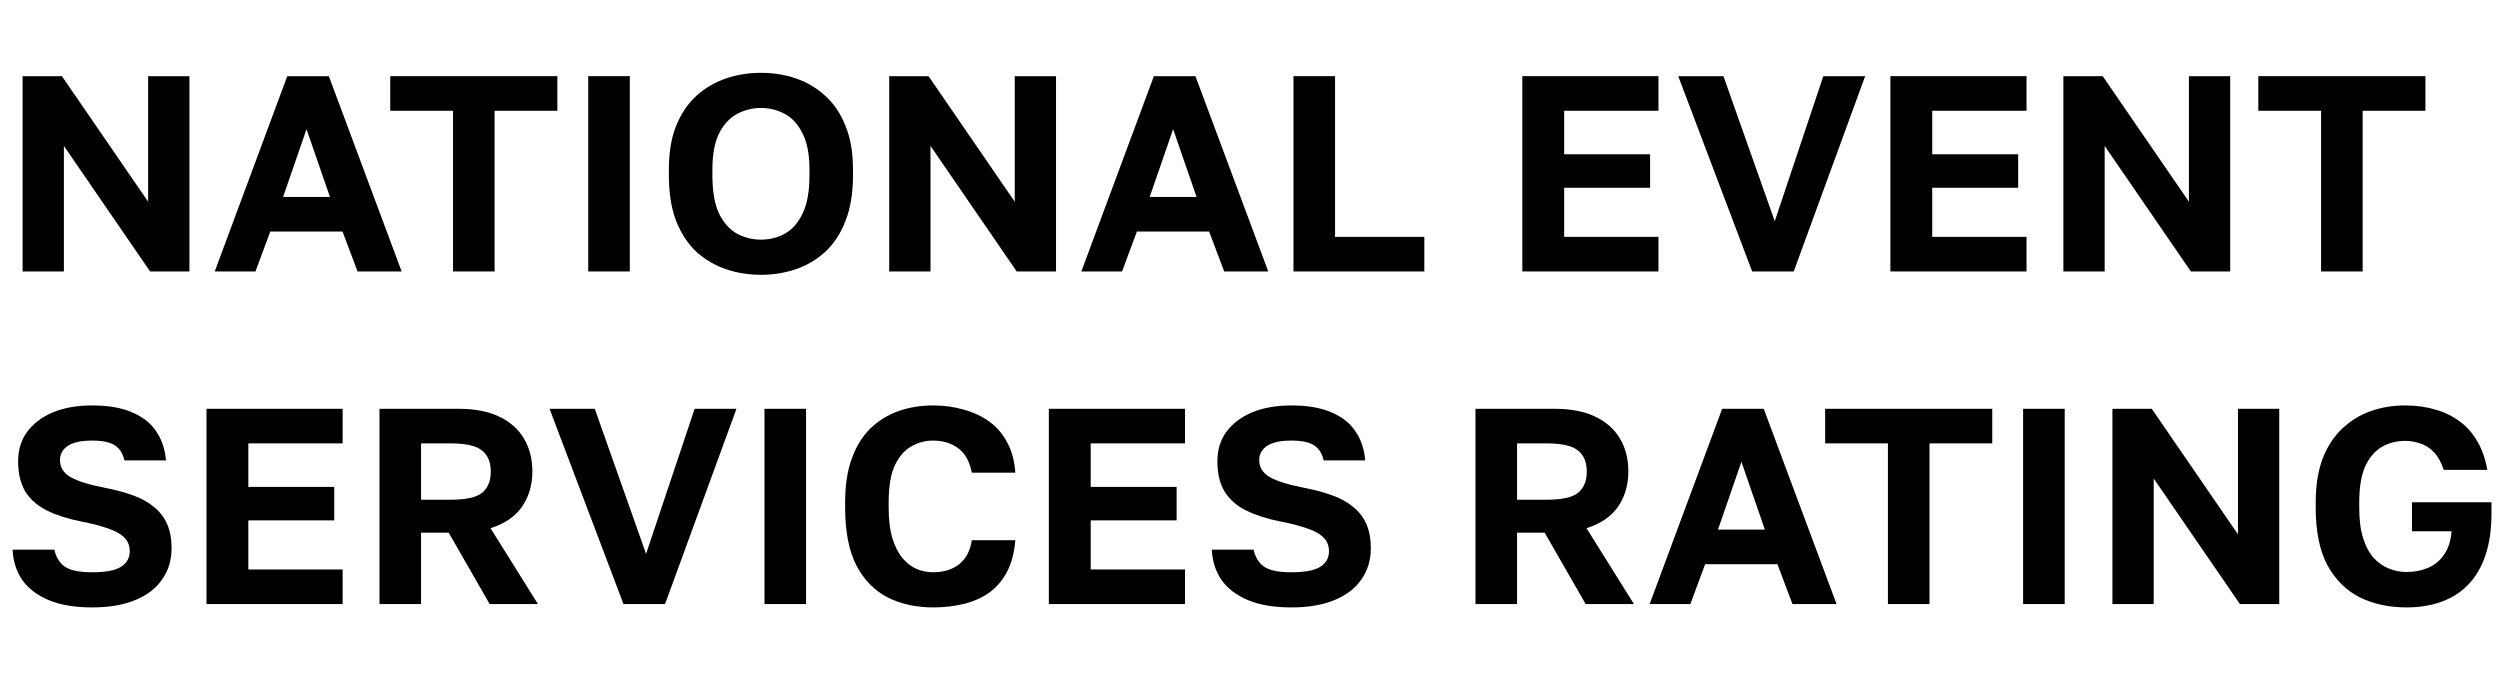
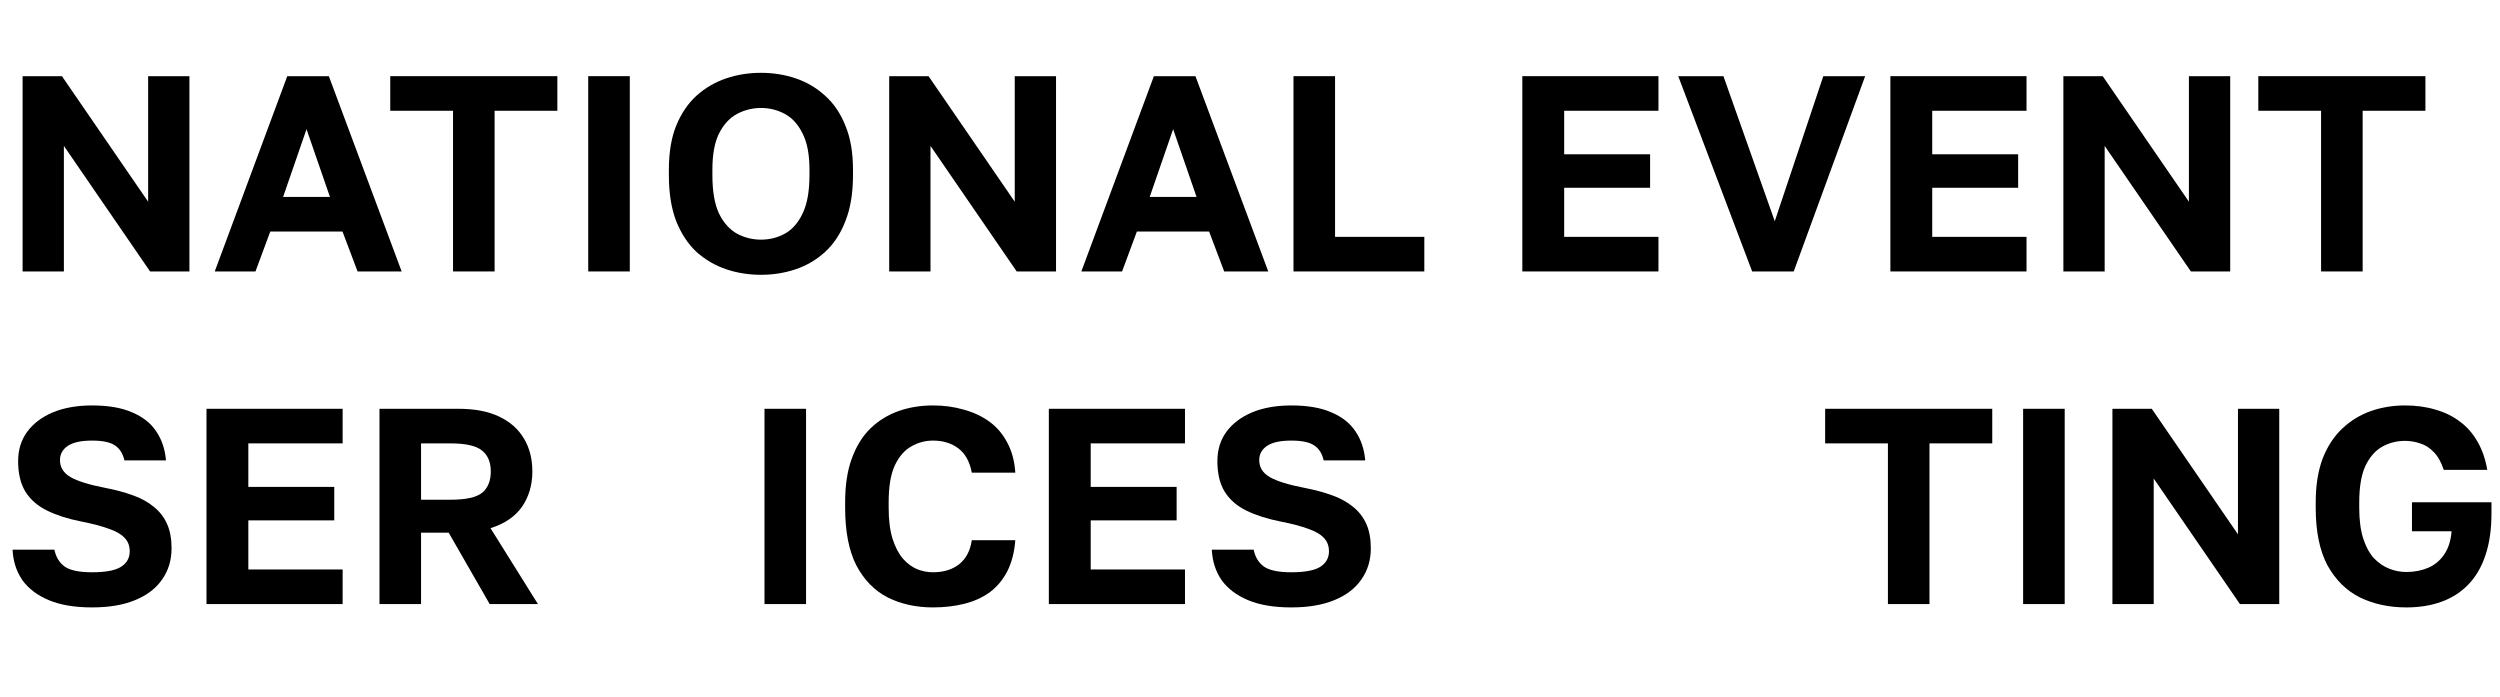
<svg xmlns="http://www.w3.org/2000/svg" width="233" height="65" viewBox="0 0 233 65" fill="none">
  <path d="M2.106 25.299V7.099H5.772L13.806 18.799V7.099H17.654V25.299H13.988L5.954 13.599V25.299H2.106Z" fill="black" style="fill:black;fill-opacity:1;" />
  <path d="M20.014 25.299L26.774 7.099H30.648L37.434 25.299H33.326L31.922 21.581H25.188L23.81 25.299H20.014ZM26.384 18.357H30.752L28.568 12.039L26.384 18.357Z" fill="black" style="fill:black;fill-opacity:1;" />
  <path d="M42.222 25.299V10.323H36.372V7.099H51.946V10.323H46.096V25.299H42.222Z" fill="black" style="fill:black;fill-opacity:1;" />
  <path d="M54.823 25.299V7.099H58.697V25.299H54.823Z" fill="black" style="fill:black;fill-opacity:1;" />
  <path d="M70.919 25.611C69.775 25.611 68.692 25.438 67.669 25.091C66.646 24.744 65.728 24.207 64.913 23.479C64.116 22.734 63.483 21.772 63.015 20.593C62.564 19.414 62.339 17.993 62.339 16.329V15.809C62.339 14.214 62.564 12.854 63.015 11.727C63.483 10.583 64.116 9.647 64.913 8.919C65.728 8.191 66.646 7.654 67.669 7.307C68.692 6.96 69.775 6.787 70.919 6.787C72.063 6.787 73.146 6.96 74.169 7.307C75.192 7.654 76.102 8.191 76.899 8.919C77.714 9.647 78.346 10.583 78.797 11.727C79.265 12.854 79.499 14.214 79.499 15.809V16.329C79.499 17.993 79.265 19.414 78.797 20.593C78.346 21.772 77.714 22.734 76.899 23.479C76.102 24.207 75.192 24.744 74.169 25.091C73.146 25.438 72.063 25.611 70.919 25.611ZM70.919 22.335C71.716 22.335 72.453 22.153 73.129 21.789C73.822 21.408 74.377 20.784 74.793 19.917C75.226 19.033 75.443 17.837 75.443 16.329V15.809C75.443 14.388 75.226 13.261 74.793 12.429C74.377 11.58 73.822 10.973 73.129 10.609C72.453 10.245 71.716 10.063 70.919 10.063C70.139 10.063 69.402 10.245 68.709 10.609C68.016 10.973 67.452 11.58 67.019 12.429C66.603 13.261 66.395 14.388 66.395 15.809V16.329C66.395 17.837 66.603 19.033 67.019 19.917C67.452 20.784 68.016 21.408 68.709 21.789C69.402 22.153 70.139 22.335 70.919 22.335Z" fill="black" style="fill:black;fill-opacity:1;" />
  <path d="M82.874 25.299V7.099H86.54L94.574 18.799V7.099H98.422V25.299H94.756L86.722 13.599V25.299H82.874Z" fill="black" style="fill:black;fill-opacity:1;" />
  <path d="M100.782 25.299L107.542 7.099H111.416L118.202 25.299H114.094L112.69 21.581H105.956L104.578 25.299H100.782ZM107.152 18.357H111.52L109.336 12.039L107.152 18.357Z" fill="black" style="fill:black;fill-opacity:1;" />
  <path d="M120.553 25.299V7.099H124.427V22.075H132.747V25.299H120.553Z" fill="black" style="fill:black;fill-opacity:1;" />
  <path d="M141.881 25.299V7.099H154.569V10.323H145.781V14.379H153.789V17.499H145.781V22.075H154.569V25.299H141.881Z" fill="black" style="fill:black;fill-opacity:1;" />
  <path d="M163.302 25.299L156.412 7.099H160.624L165.408 20.619L169.932 7.099H173.832L167.176 25.299H163.302Z" fill="black" style="fill:black;fill-opacity:1;" />
  <path d="M176.184 25.299V7.099H188.872V10.323H180.084V14.379H188.092V17.499H180.084V22.075H188.872V25.299H176.184Z" fill="black" style="fill:black;fill-opacity:1;" />
  <path d="M192.307 25.299V7.099H195.973L204.007 18.799V7.099H207.855V25.299H204.189L196.155 13.599V25.299H192.307Z" fill="black" style="fill:black;fill-opacity:1;" />
  <path d="M216.325 25.299V10.323H210.475V7.099H226.049V10.323H220.199V25.299H216.325Z" fill="black" style="fill:black;fill-opacity:1;" />
  <path d="M8.58 56.611C6.968 56.611 5.625 56.386 4.55 55.935C3.475 55.484 2.652 54.86 2.08 54.063C1.525 53.248 1.222 52.304 1.17 51.229H5.07C5.209 51.905 5.521 52.425 6.006 52.789C6.509 53.153 7.367 53.335 8.58 53.335C9.828 53.335 10.721 53.17 11.258 52.841C11.813 52.494 12.09 52.009 12.09 51.385C12.09 50.865 11.925 50.44 11.596 50.111C11.284 49.782 10.799 49.504 10.14 49.279C9.481 49.036 8.623 48.811 7.566 48.603C6.335 48.36 5.278 48.022 4.394 47.589C3.51 47.156 2.834 46.566 2.366 45.821C1.915 45.076 1.69 44.131 1.69 42.987C1.69 41.93 1.967 41.02 2.522 40.257C3.094 39.477 3.891 38.87 4.914 38.437C5.954 38.004 7.176 37.787 8.58 37.787C10.105 37.787 11.353 38.004 12.324 38.437C13.312 38.853 14.057 39.442 14.56 40.205C15.08 40.968 15.383 41.869 15.47 42.909H11.596C11.457 42.285 11.171 41.826 10.738 41.531C10.305 41.219 9.585 41.063 8.58 41.063C7.557 41.063 6.803 41.228 6.318 41.557C5.833 41.886 5.59 42.328 5.59 42.883C5.59 43.559 5.919 44.088 6.578 44.469C7.254 44.85 8.311 45.18 9.75 45.457C10.738 45.648 11.613 45.882 12.376 46.159C13.156 46.436 13.815 46.8 14.352 47.251C14.889 47.684 15.297 48.213 15.574 48.837C15.851 49.461 15.99 50.215 15.99 51.099C15.99 52.208 15.695 53.179 15.106 54.011C14.534 54.843 13.693 55.484 12.584 55.935C11.492 56.386 10.157 56.611 8.58 56.611Z" fill="black" style="fill:black;fill-opacity:1;" />
  <path d="M19.245 56.299V38.099H31.933V41.323H23.145V45.379H31.153V48.499H23.145V53.075H31.933V56.299H19.245Z" fill="black" style="fill:black;fill-opacity:1;" />
  <path d="M35.368 56.299V38.099H42.726C44.251 38.099 45.516 38.342 46.522 38.827C47.544 39.312 48.316 39.997 48.836 40.881C49.356 41.748 49.616 42.77 49.616 43.949C49.616 45.197 49.295 46.289 48.654 47.225C48.012 48.144 47.033 48.811 45.716 49.227L50.136 56.299H45.638L41.816 49.643H39.242V56.299H35.368ZM39.242 46.575H41.972C43.41 46.575 44.398 46.358 44.936 45.925C45.473 45.474 45.742 44.816 45.742 43.949C45.742 43.082 45.473 42.432 44.936 41.999C44.398 41.548 43.41 41.323 41.972 41.323H39.242V46.575Z" fill="black" style="fill:black;fill-opacity:1;" />
-   <path d="M58.109 56.299L51.219 38.099H55.431L60.215 51.619L64.739 38.099H68.639L61.983 56.299H58.109Z" fill="black" style="fill:black;fill-opacity:1;" />
  <path d="M71.251 56.299V38.099H75.125V56.299H71.251Z" fill="black" style="fill:black;fill-opacity:1;" />
  <path d="M86.957 56.611C85.379 56.611 83.967 56.299 82.719 55.675C81.488 55.034 80.517 54.037 79.807 52.685C79.114 51.316 78.767 49.53 78.767 47.329V46.809C78.767 45.214 78.975 43.854 79.391 42.727C79.807 41.583 80.388 40.647 81.133 39.919C81.895 39.191 82.771 38.654 83.759 38.307C84.747 37.96 85.813 37.787 86.957 37.787C87.98 37.787 88.933 37.917 89.817 38.177C90.718 38.42 91.516 38.792 92.209 39.295C92.902 39.798 93.457 40.448 93.873 41.245C94.306 42.042 94.558 42.978 94.627 44.053H90.571C90.38 43.03 89.964 42.276 89.323 41.791C88.681 41.306 87.893 41.063 86.957 41.063C86.229 41.063 85.553 41.245 84.929 41.609C84.305 41.956 83.793 42.545 83.395 43.377C83.013 44.209 82.823 45.353 82.823 46.809V47.329C82.823 48.473 82.944 49.435 83.187 50.215C83.43 50.978 83.75 51.593 84.149 52.061C84.547 52.512 84.99 52.841 85.475 53.049C85.96 53.24 86.454 53.335 86.957 53.335C87.945 53.335 88.76 53.084 89.401 52.581C90.042 52.061 90.432 51.316 90.571 50.345H94.627C94.54 51.472 94.289 52.442 93.873 53.257C93.457 54.054 92.911 54.704 92.235 55.207C91.559 55.692 90.77 56.048 89.869 56.273C88.968 56.498 87.997 56.611 86.957 56.611Z" fill="black" style="fill:black;fill-opacity:1;" />
  <path d="M97.752 56.299V38.099H110.441V41.323H101.653V45.379H109.661V48.499H101.653V53.075H110.441V56.299H97.752Z" fill="black" style="fill:black;fill-opacity:1;" />
  <path d="M120.35 56.611C118.738 56.611 117.394 56.386 116.32 55.935C115.245 55.484 114.422 54.86 113.85 54.063C113.295 53.248 112.992 52.304 112.94 51.229H116.84C116.978 51.905 117.29 52.425 117.776 52.789C118.278 53.153 119.136 53.335 120.35 53.335C121.598 53.335 122.49 53.17 123.028 52.841C123.582 52.494 123.86 52.009 123.86 51.385C123.86 50.865 123.695 50.44 123.366 50.111C123.054 49.782 122.568 49.504 121.91 49.279C121.251 49.036 120.393 48.811 119.336 48.603C118.105 48.36 117.048 48.022 116.164 47.589C115.28 47.156 114.604 46.566 114.136 45.821C113.685 45.076 113.46 44.131 113.46 42.987C113.46 41.93 113.737 41.02 114.292 40.257C114.864 39.477 115.661 38.87 116.684 38.437C117.724 38.004 118.946 37.787 120.35 37.787C121.875 37.787 123.123 38.004 124.094 38.437C125.082 38.853 125.827 39.442 126.33 40.205C126.85 40.968 127.153 41.869 127.24 42.909H123.366C123.227 42.285 122.941 41.826 122.508 41.531C122.074 41.219 121.355 41.063 120.35 41.063C119.327 41.063 118.573 41.228 118.088 41.557C117.602 41.886 117.36 42.328 117.36 42.883C117.36 43.559 117.689 44.088 118.348 44.469C119.024 44.85 120.081 45.18 121.52 45.457C122.508 45.648 123.383 45.882 124.146 46.159C124.926 46.436 125.584 46.8 126.122 47.251C126.659 47.684 127.066 48.213 127.344 48.837C127.621 49.461 127.76 50.215 127.76 51.099C127.76 52.208 127.465 53.179 126.876 54.011C126.304 54.843 125.463 55.484 124.354 55.935C123.262 56.386 121.927 56.611 120.35 56.611Z" fill="black" style="fill:black;fill-opacity:1;" />
-   <path d="M137.514 56.299V38.099H144.872C146.398 38.099 147.663 38.342 148.668 38.827C149.691 39.312 150.462 39.997 150.982 40.881C151.502 41.748 151.762 42.77 151.762 43.949C151.762 45.197 151.442 46.289 150.8 47.225C150.159 48.144 149.18 48.811 147.862 49.227L152.282 56.299H147.784L143.962 49.643H141.388V56.299H137.514ZM141.388 46.575H144.118C145.557 46.575 146.545 46.358 147.082 45.925C147.62 45.474 147.888 44.816 147.888 43.949C147.888 43.082 147.62 42.432 147.082 41.999C146.545 41.548 145.557 41.323 144.118 41.323H141.388V46.575Z" fill="black" style="fill:black;fill-opacity:1;" />
-   <path d="M153.746 56.299L160.506 38.099H164.38L171.166 56.299H167.058L165.654 52.581H158.92L157.542 56.299H153.746ZM160.116 49.357H164.484L162.3 43.039L160.116 49.357Z" fill="black" style="fill:black;fill-opacity:1;" />
  <path d="M175.954 56.299V41.323H170.104V38.099H185.678V41.323H179.828V56.299H175.954Z" fill="black" style="fill:black;fill-opacity:1;" />
  <path d="M188.555 56.299V38.099H192.43V56.299H188.555Z" fill="black" style="fill:black;fill-opacity:1;" />
  <path d="M196.878 56.299V38.099H200.544L208.578 49.799V38.099H212.426V56.299H208.76L200.726 44.599V56.299H196.878Z" fill="black" style="fill:black;fill-opacity:1;" />
  <path d="M224.275 56.611C222.663 56.611 221.216 56.299 219.933 55.675C218.668 55.034 217.663 54.037 216.917 52.685C216.189 51.316 215.825 49.53 215.825 47.329V46.809C215.825 45.232 216.042 43.871 216.475 42.727C216.926 41.583 217.541 40.647 218.321 39.919C219.101 39.191 219.985 38.654 220.973 38.307C221.979 37.96 223.036 37.787 224.145 37.787C225.185 37.787 226.13 37.917 226.979 38.177C227.846 38.42 228.609 38.792 229.267 39.295C229.926 39.78 230.472 40.404 230.905 41.167C231.339 41.912 231.642 42.788 231.815 43.793H227.759C227.517 43.065 227.205 42.51 226.823 42.129C226.442 41.73 226.017 41.462 225.549 41.323C225.099 41.167 224.631 41.089 224.145 41.089C223.383 41.089 222.672 41.271 222.013 41.635C221.372 41.999 220.852 42.597 220.453 43.429C220.072 44.261 219.881 45.388 219.881 46.809V47.329C219.881 48.456 220.003 49.4 220.245 50.163C220.488 50.926 220.817 51.541 221.233 52.009C221.667 52.46 222.143 52.789 222.663 52.997C223.183 53.205 223.721 53.309 224.275 53.309C225.021 53.309 225.697 53.179 226.303 52.919C226.91 52.659 227.404 52.252 227.785 51.697C228.184 51.125 228.418 50.397 228.487 49.513H224.795V46.809H232.205V47.849C232.205 49.357 232.015 50.666 231.633 51.775C231.269 52.867 230.732 53.777 230.021 54.505C229.328 55.216 228.496 55.744 227.525 56.091C226.555 56.438 225.471 56.611 224.275 56.611Z" fill="black" style="fill:black;fill-opacity:1;" />
</svg>